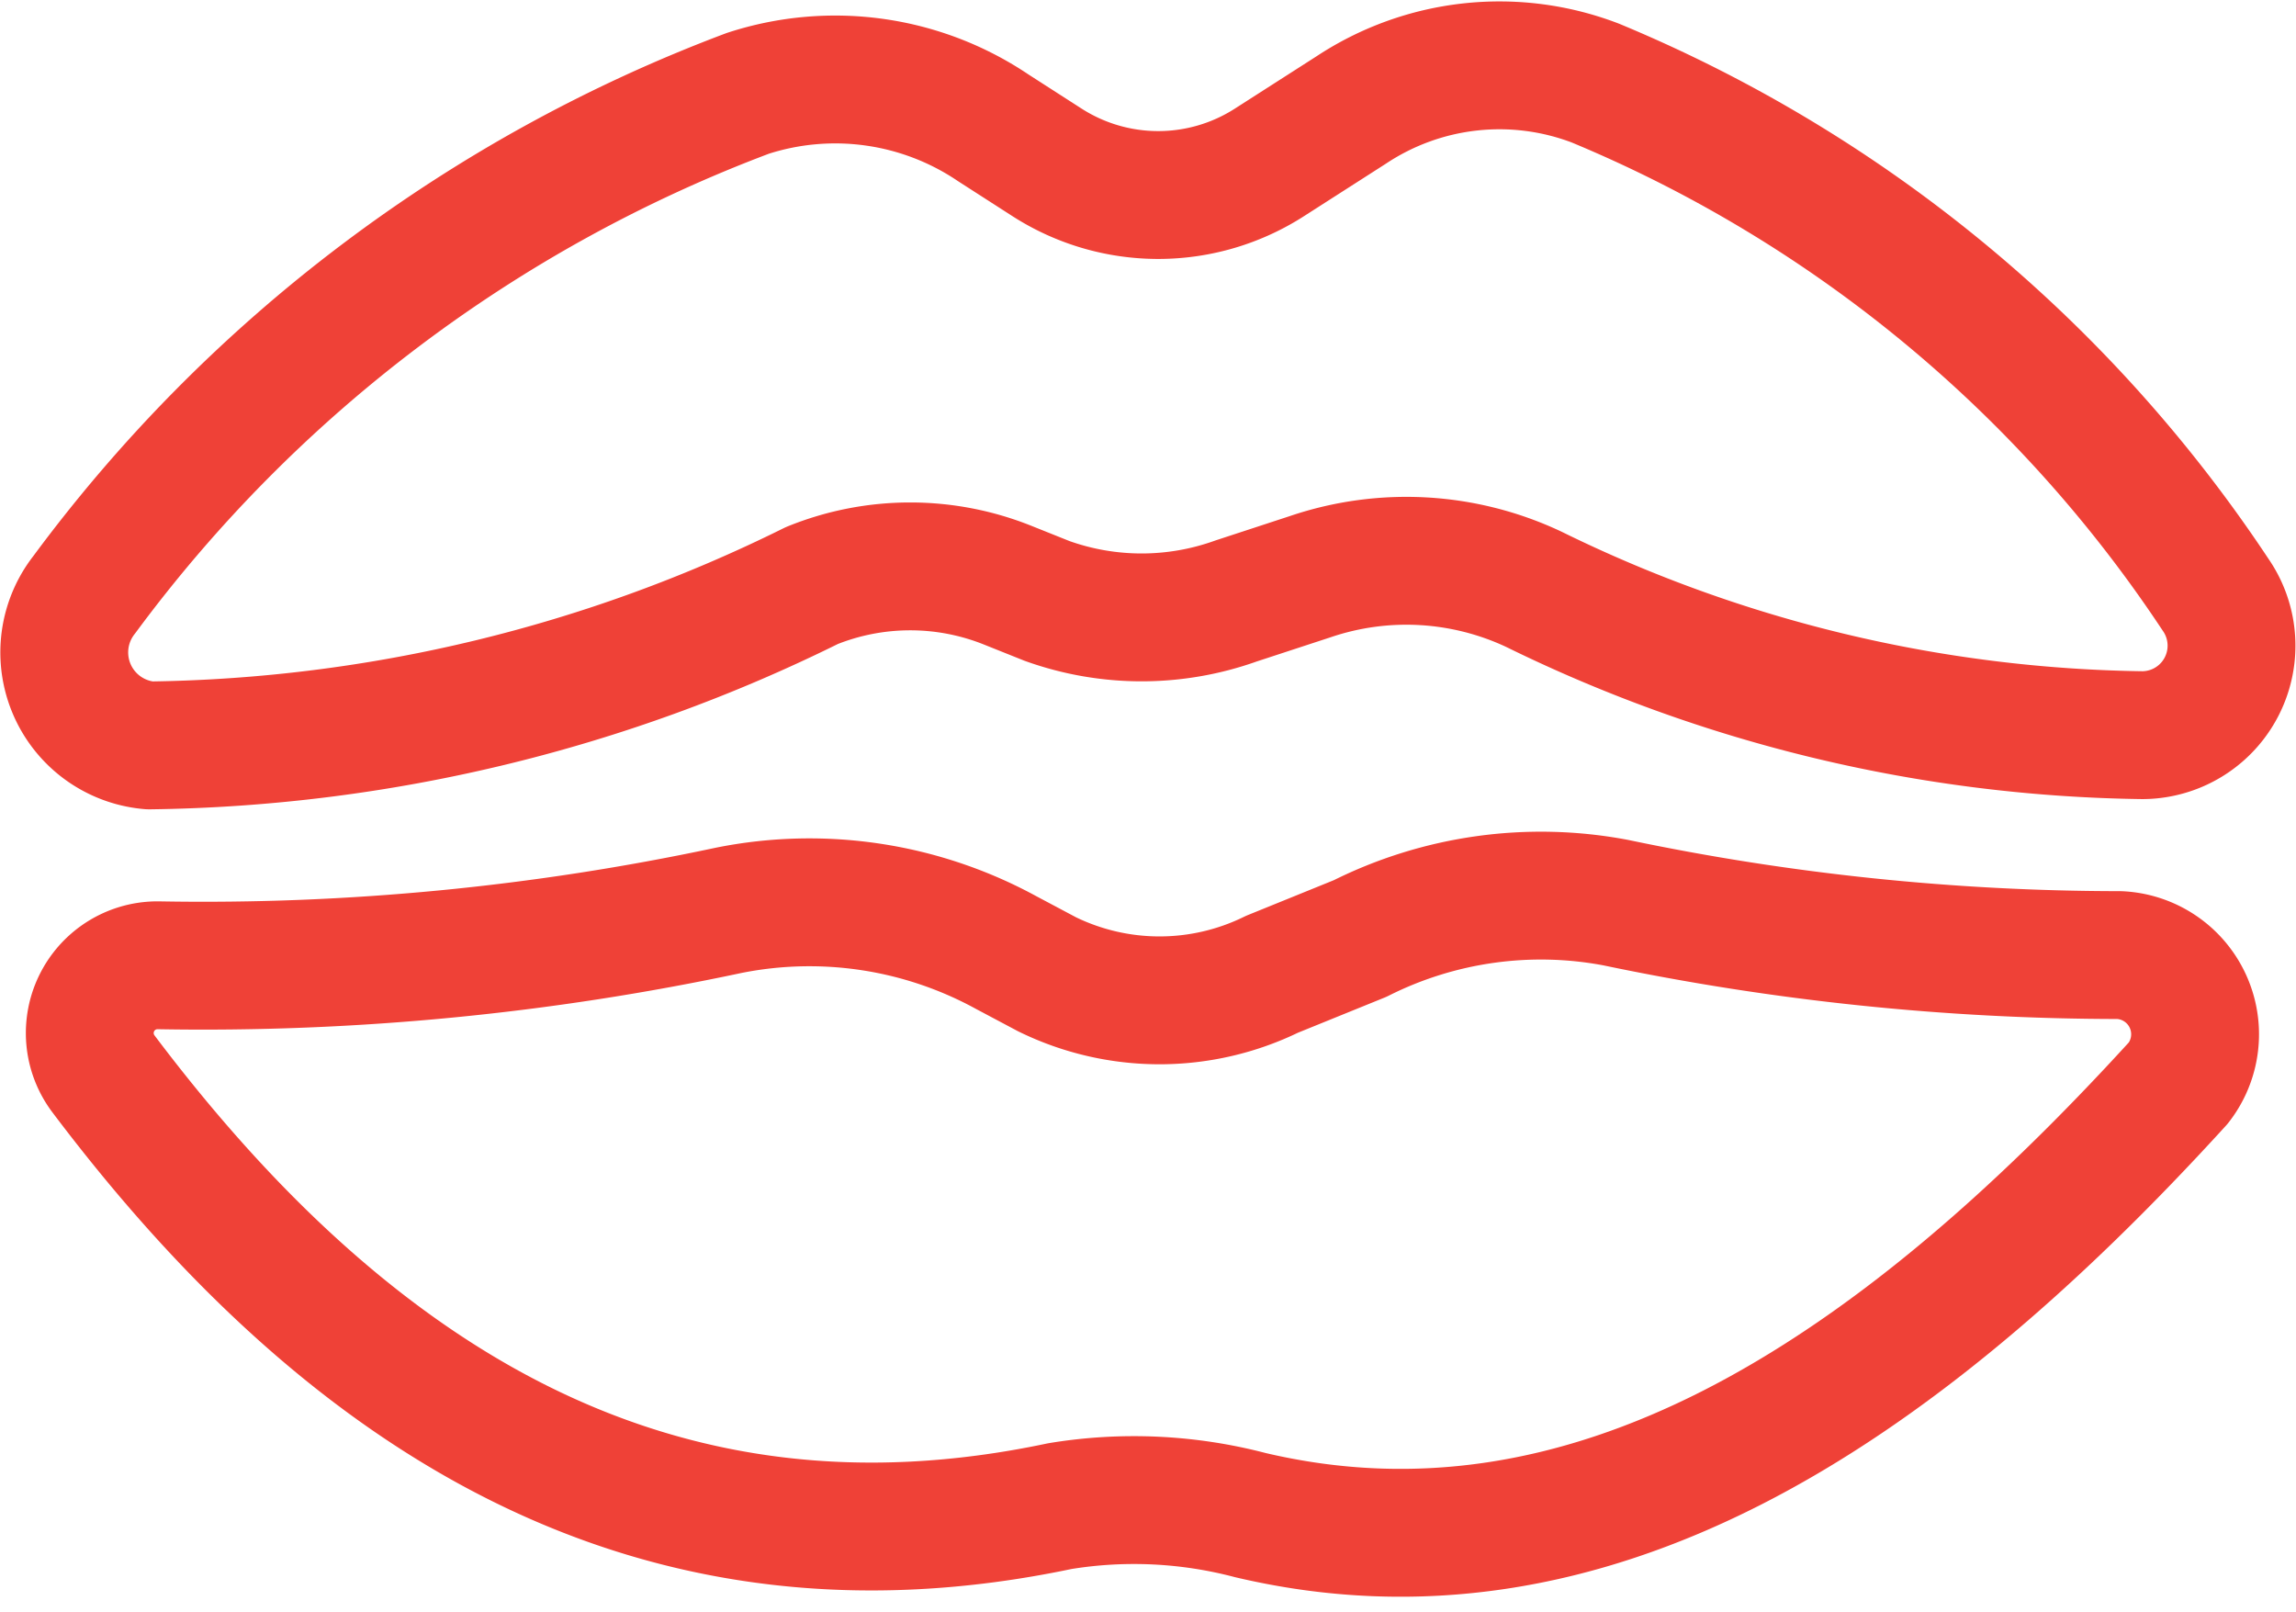
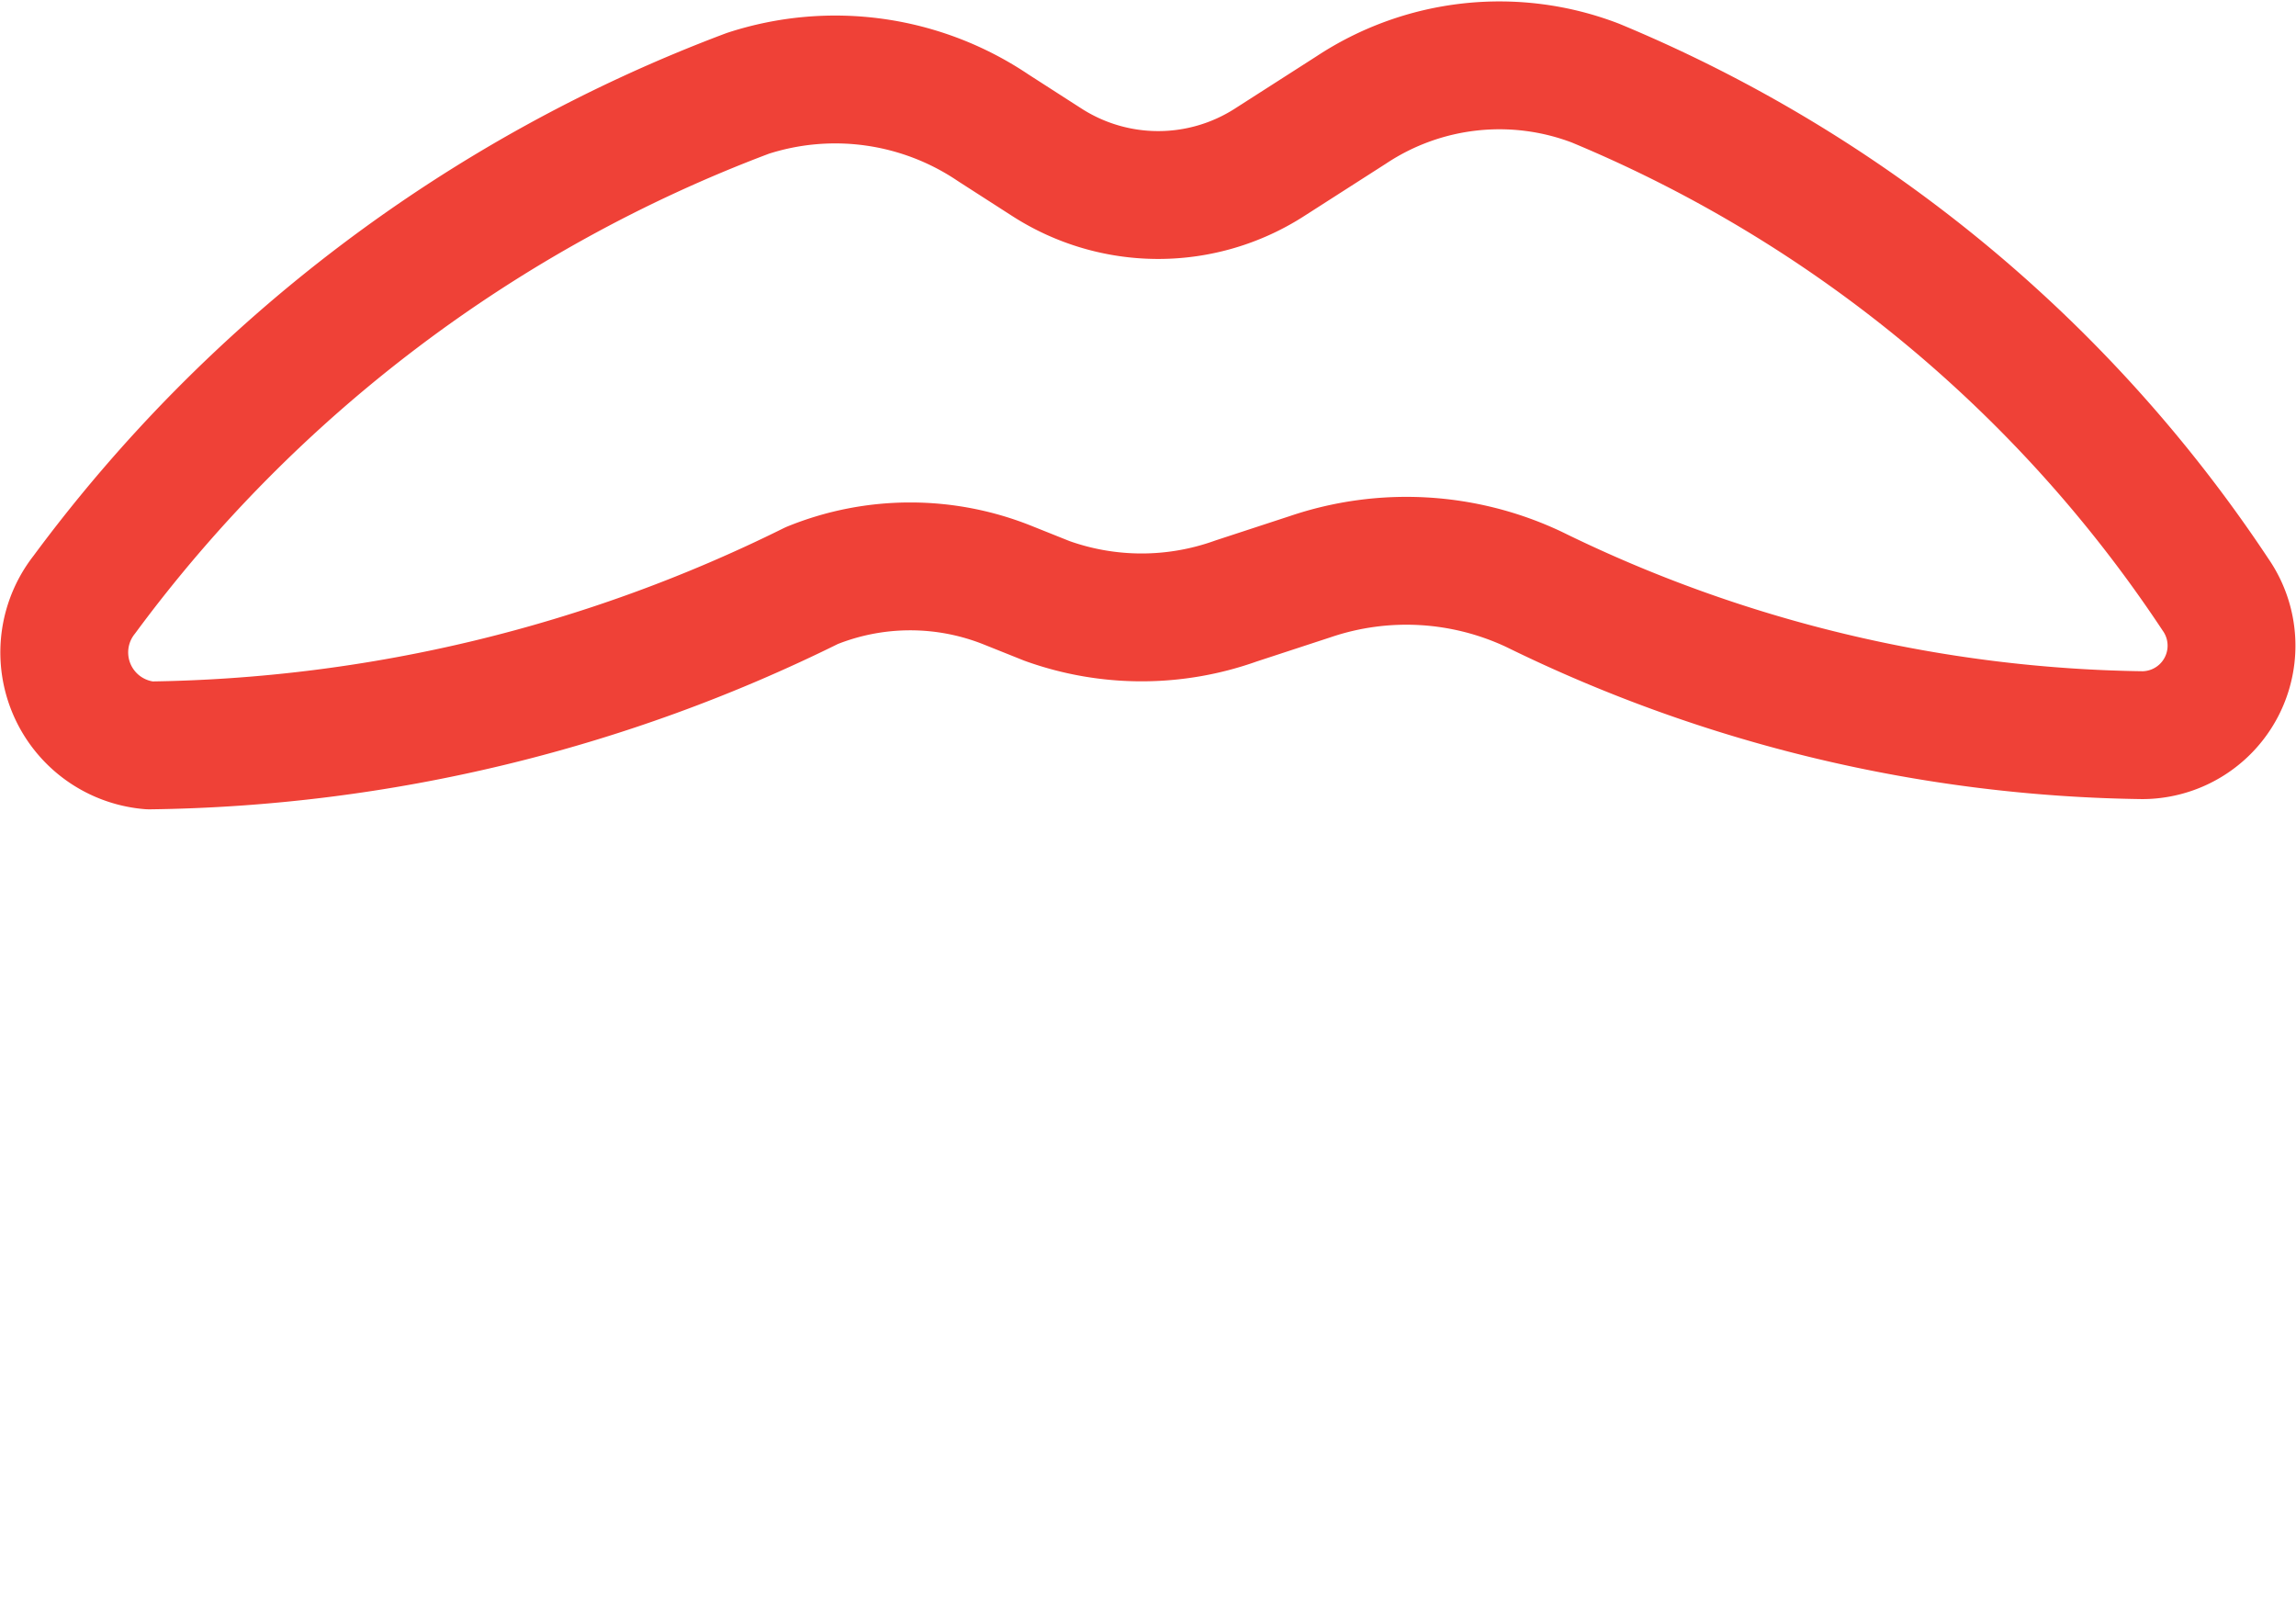
<svg xmlns="http://www.w3.org/2000/svg" viewBox="0 0 17.96 12.61">
  <defs>
    <style>.a{fill:none;stroke:#ef4137;stroke-linecap:round;stroke-linejoin:round;}</style>
  </defs>
  <title>lubrikanty_na_oralny_sex_red</title>
  <path class="a" d="M.66,4.65A11.47,11.47,0,0,1,5.85.73,2.21,2.21,0,0,1,7.77,1l.42.27a1.61,1.61,0,0,0,1.74,0l.64-.41A2.1,2.1,0,0,1,12.48.65a10.77,10.77,0,0,1,4.85,4,.7.7,0,0,1-.57,1.1A11.13,11.13,0,0,1,12,4.61a2.34,2.34,0,0,0-1.75-.1l-.58.19a2.19,2.19,0,0,1-1.48,0l-.3-.12a2.05,2.05,0,0,0-1.54,0A12,12,0,0,1,1.17,5.83.73.73,0,0,1,.66,4.65Z" />
-   <path class="a" d="M1.25,7.55A19.72,19.72,0,0,0,5.7,7.12a3.21,3.21,0,0,1,2.17.33l.32.17a2,2,0,0,0,1.76,0l.69-.28a3.15,3.15,0,0,1,2-.28,19.27,19.27,0,0,0,3.94.41.62.62,0,0,1,.46,1c-2.26,2.48-4.63,4-7.26,3.38a3.58,3.58,0,0,0-1.49-.07C5.16,12.44,2.77,11,.81,8.4A.53.53,0,0,1,1.25,7.55Z" />
</svg>